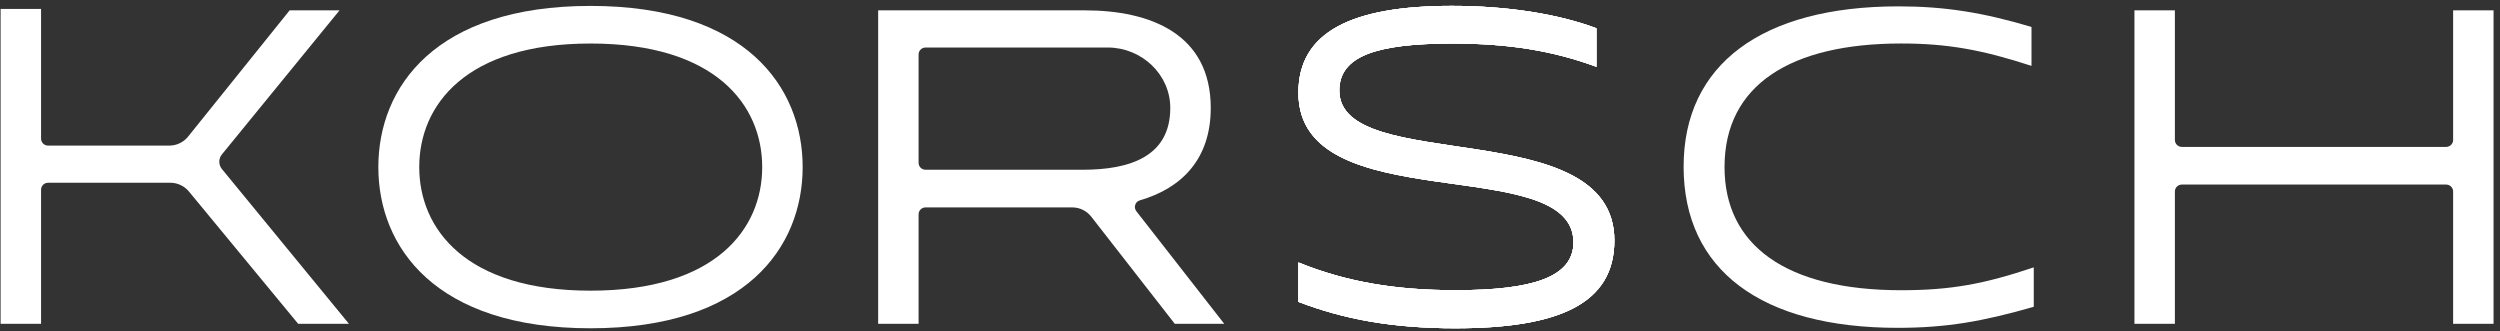
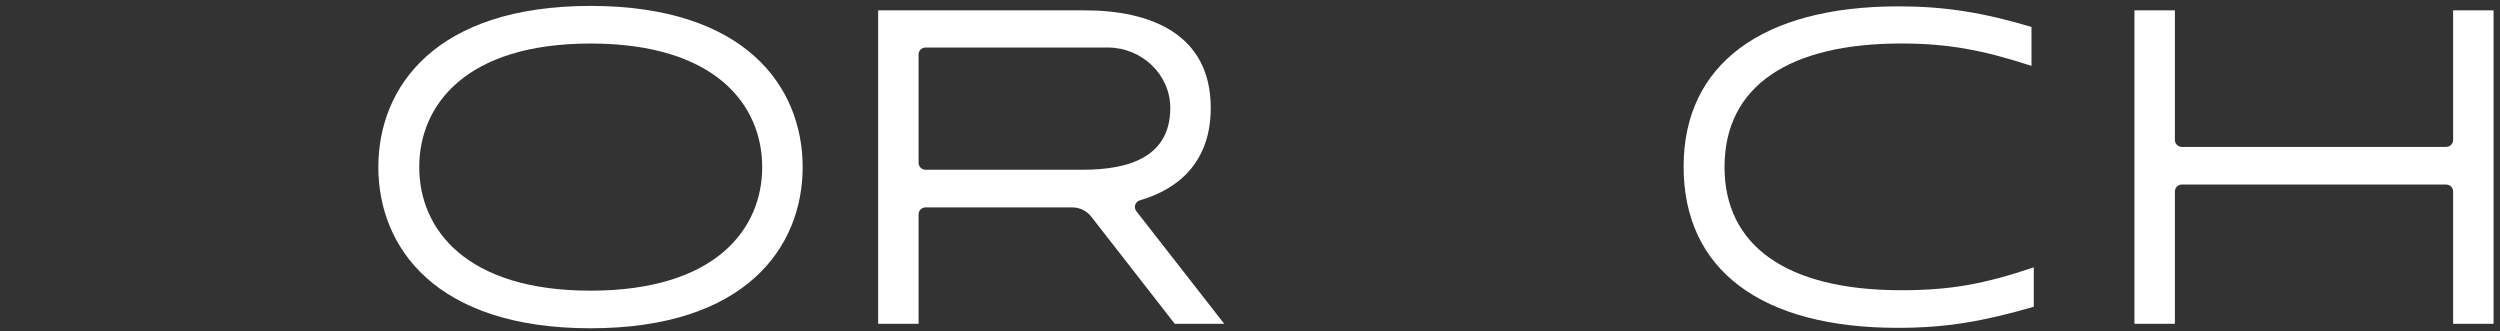
<svg xmlns="http://www.w3.org/2000/svg" width="355" height="47" viewBox="0 0 355 47" fill="none">
  <rect x="0" y="0" width="355" height="47" fill="#333333" stroke="none" />
-   <path d="M184.373 42.863V37.27C191.266 40.066 198.289 41.207 206.712 41.207C217.627 41.207 223.431 39.368 223.431 34.407C223.431 21.499 184.373 31.353 184.373 13.174C184.373 4.524 191.97 0.835 206.139 0.835C214.052 0.835 221.265 1.981 226.69 4.015V9.485C220.497 7.195 214.178 6.18 206.266 6.18C195.288 6.18 190.183 8.024 190.183 12.854C190.183 24.999 229.24 15.907 229.24 34.154C229.24 43.179 221.265 46.615 206.649 46.615C197.78 46.615 190.819 45.343 184.373 42.863Z" fill="white" />
-   <path d="M24.194 25.952H6.825C6.274 25.952 5.831 26.393 5.831 26.939V45.98H0.086V1.265H5.831V19.688C5.831 20.232 6.274 20.675 6.825 20.675H24.04C25.079 20.675 26.058 20.206 26.704 19.404L41.125 1.471H48.212L31.511 21.924C31.014 22.529 31.014 23.399 31.511 24.003L49.549 45.98H42.339L26.83 27.197C26.18 26.407 25.214 25.952 24.194 25.952Z" fill="white" />
  <path d="M108.233 23.727C108.233 14.95 101.655 6.18 83.853 6.18C66.11 6.18 59.532 14.95 59.532 23.727C59.532 32.499 66.11 41.275 83.853 41.275C101.655 41.275 108.233 32.499 108.233 23.727ZM53.724 23.727C53.724 12.344 61.834 0.84 83.853 0.84C105.872 0.84 113.978 12.344 113.978 23.727C113.978 35.105 105.872 46.615 83.853 46.615C61.834 46.615 53.724 35.105 53.724 23.727Z" fill="white" />
  <path d="M153.736 24.105C160.492 24.105 166.166 22.203 166.18 15.356C166.194 10.563 162.109 6.747 157.297 6.747H131.433C130.882 6.747 130.439 7.189 130.439 7.739V23.117C130.439 23.663 130.882 24.105 131.433 24.105H153.736ZM124.698 1.47H154.051C163.309 1.47 171.926 4.781 171.926 15.333C171.926 22.586 167.804 26.722 161.86 28.449C161.192 28.643 160.935 29.45 161.363 29.996L173.84 45.978H166.816L154.954 30.762C154.304 29.932 153.31 29.45 152.254 29.45H131.433C130.882 29.45 130.439 29.887 130.439 30.432V45.978H124.698V1.47Z" fill="white" />
-   <path d="M184.373 42.863V37.27C191.266 40.066 198.289 41.207 206.712 41.207C217.627 41.207 223.431 39.368 223.431 34.407C223.431 21.499 184.373 31.353 184.373 13.174C184.373 4.524 191.97 0.835 206.139 0.835C214.052 0.835 221.265 1.981 226.69 4.015V9.485C220.497 7.195 214.178 6.18 206.266 6.18C195.288 6.18 190.183 8.024 190.183 12.854C190.183 24.999 229.24 15.907 229.24 34.154C229.24 43.179 221.265 46.615 206.649 46.615C197.78 46.615 190.819 45.343 184.373 42.863Z" fill="white" />
  <path d="M239.073 23.664C239.073 9.166 250.178 0.903 269.582 0.903C276.218 0.903 281.643 1.792 288.472 3.826V9.355C281.454 7.068 276.538 6.176 269.966 6.176C254.325 6.176 244.883 12.029 244.883 23.728C244.883 34.791 253.558 41.212 269.966 41.212C277.048 41.212 281.774 40.32 288.794 37.966V43.563C281.517 45.659 276.348 46.552 269.456 46.552C250.114 46.552 239.073 38.349 239.073 23.664Z" fill="white" />
  <path d="M347.35 26.207H309.827C309.281 26.207 308.834 26.649 308.834 27.19V45.978H303.092V1.47H308.834V19.875C308.834 20.421 309.281 20.862 309.827 20.862H347.35C347.897 20.862 348.344 20.421 348.344 19.875V1.47H354.084V45.978H348.344V27.19C348.344 26.649 347.897 26.207 347.35 26.207Z" fill="white" />
-   <path d="M184.373 42.863V37.27C191.266 40.066 198.289 41.207 206.712 41.207C217.627 41.207 223.431 39.368 223.431 34.407C223.431 21.499 184.373 31.353 184.373 13.174C184.373 4.524 191.97 0.835 206.139 0.835C214.052 0.835 221.265 1.981 226.69 4.015V9.485C220.497 7.195 214.178 6.18 206.266 6.18C195.288 6.18 190.183 8.024 190.183 12.854C190.183 24.999 229.24 15.907 229.24 34.154C229.24 43.179 221.265 46.615 206.649 46.615C197.78 46.615 190.819 45.343 184.373 42.863Z" fill="white" />
-   <path d="M184.373 42.863V37.27C191.266 40.066 198.289 41.207 206.712 41.207C217.627 41.207 223.431 39.368 223.431 34.407C223.431 21.499 184.373 31.353 184.373 13.174C184.373 4.524 191.97 0.835 206.139 0.835C214.052 0.835 221.265 1.981 226.69 4.015V9.485C220.497 7.195 214.178 6.18 206.266 6.18C195.288 6.18 190.183 8.024 190.183 12.854C190.183 24.999 229.24 15.907 229.24 34.154C229.24 43.179 221.265 46.615 206.649 46.615C197.78 46.615 190.819 45.343 184.373 42.863Z" fill="white" />
</svg>